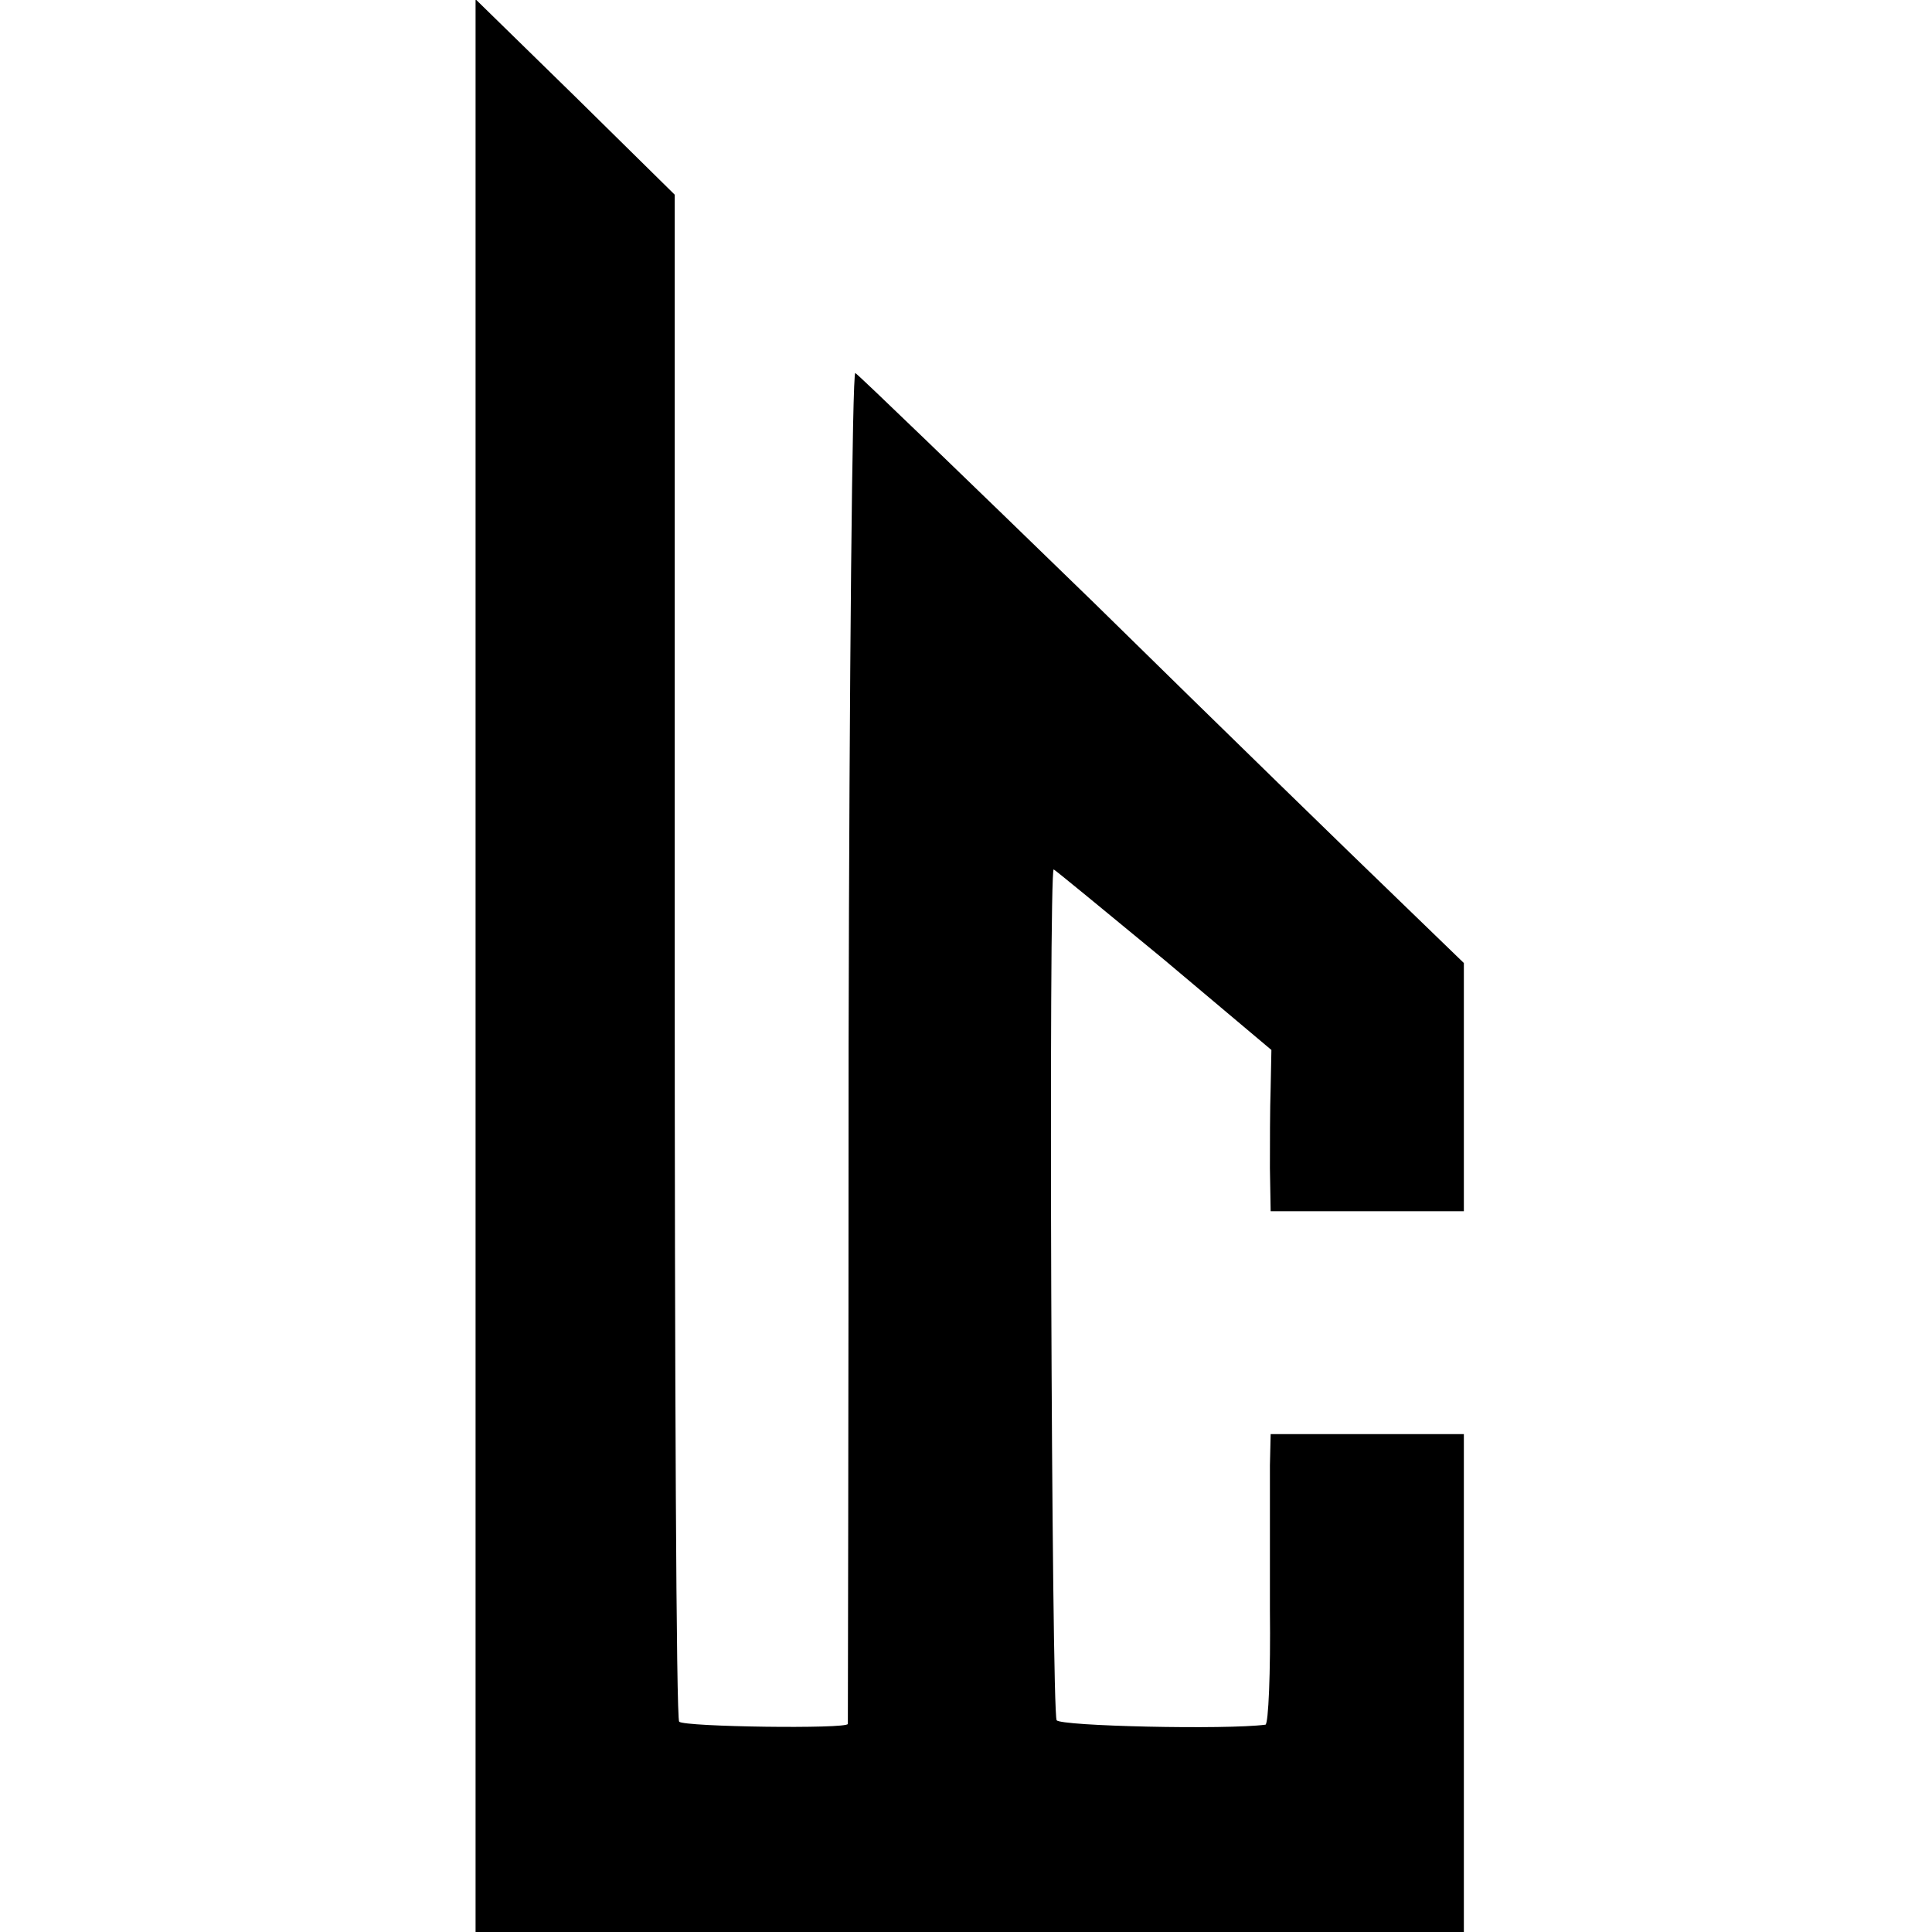
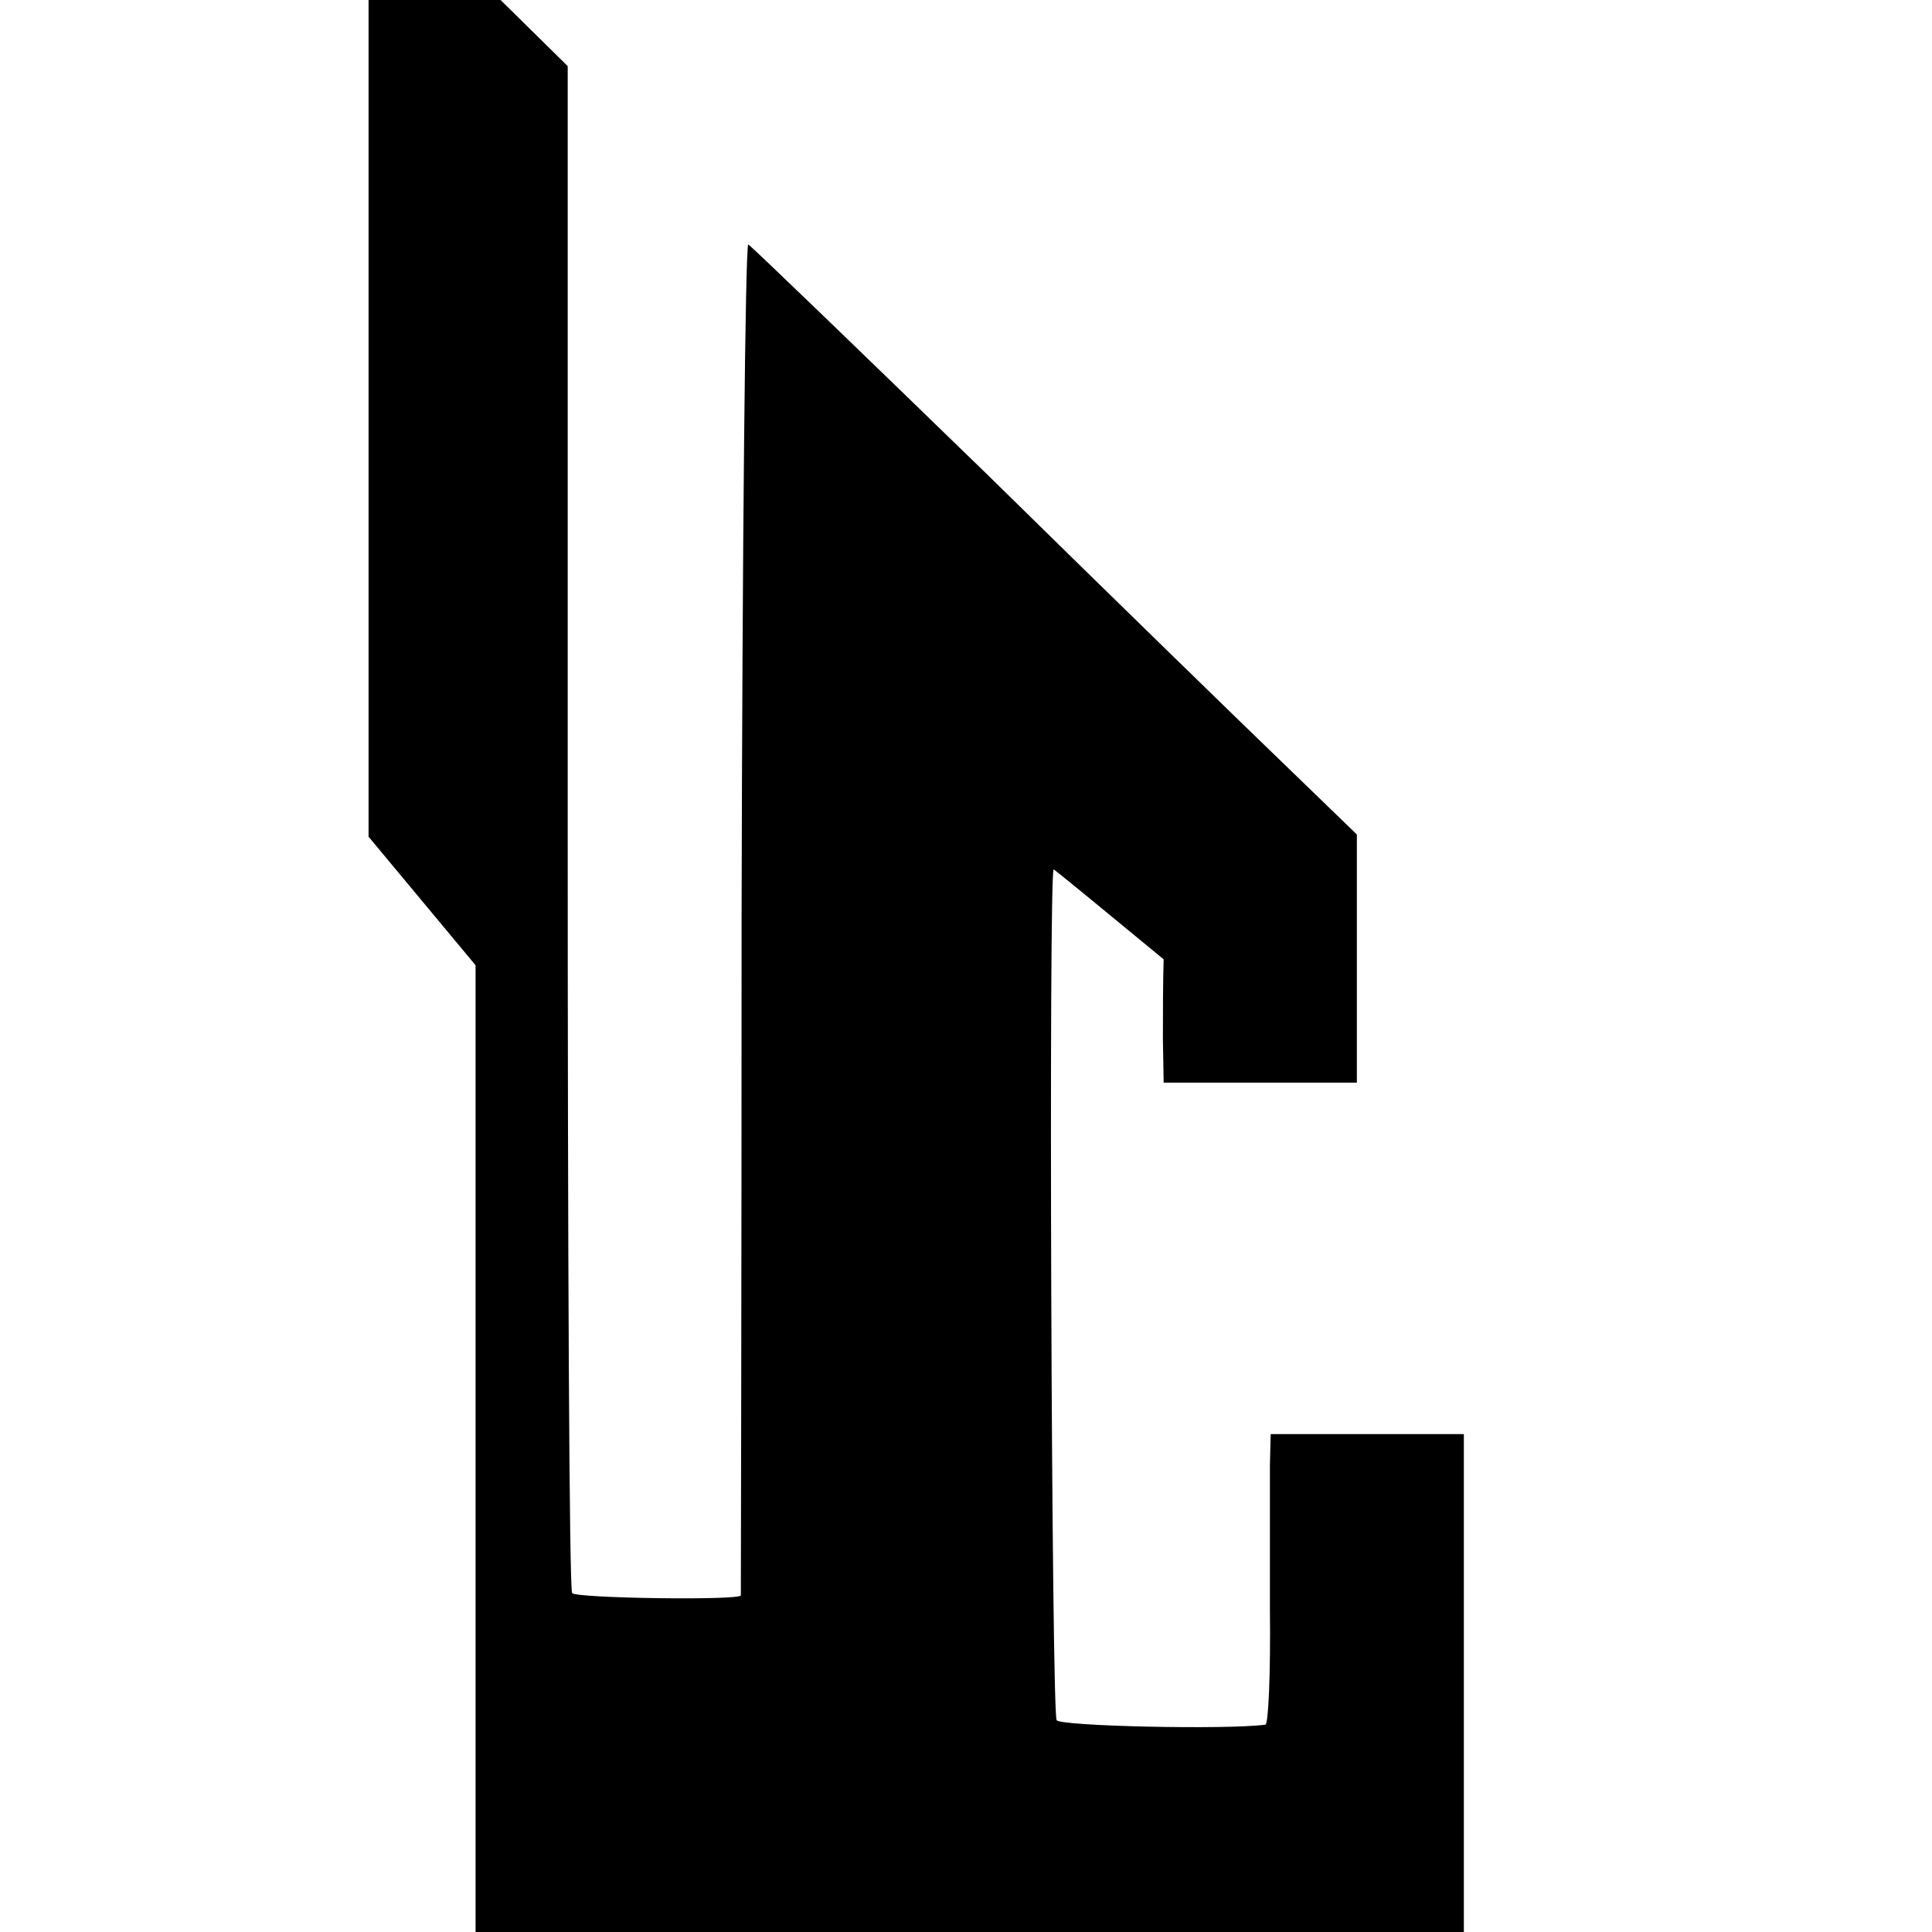
<svg xmlns="http://www.w3.org/2000/svg" version="1.0" width="260pt" height="260pt" viewBox="0 0 260 260" preserveAspectRatio="xMidYMid meet">
  <g transform="translate(0,260) scale(0.1,-0.1)" fill="#000000" stroke="none">
-     <path d="M640 1301 l0 -1301 665 0 665 0 0 335 0 335 -130 0 -130 0 -1 -42 c0 -24 0 -112 0 -195 1 -84 -2 -153 -6 -154 -53 -7 -276 -2 -281 6 -7 10 -11 1145 -4 1145 1 0 68 -55 148 -121 l145 -122 -1 -51 c-1 -28 -1 -77 -1 -108 l1 -58 130 0 130 0 0 167 0 167 -92 89 c-51 49 -234 227 -406 396 -173 168 -317 307 -321 309 -4 1 -8 -406 -9 -905 0 -499 -1 -910 -1 -913 -1 -7 -220 -4 -227 3 -4 3 -6 467 -6 1031 l0 1024 -134 132 -134 131 0 -1300z" />
+     <path d="M640 1301 l0 -1301 665 0 665 0 0 335 0 335 -130 0 -130 0 -1 -42 c0 -24 0 -112 0 -195 1 -84 -2 -153 -6 -154 -53 -7 -276 -2 -281 6 -7 10 -11 1145 -4 1145 1 0 68 -55 148 -121 c-1 -28 -1 -77 -1 -108 l1 -58 130 0 130 0 0 167 0 167 -92 89 c-51 49 -234 227 -406 396 -173 168 -317 307 -321 309 -4 1 -8 -406 -9 -905 0 -499 -1 -910 -1 -913 -1 -7 -220 -4 -227 3 -4 3 -6 467 -6 1031 l0 1024 -134 132 -134 131 0 -1300z" />
  </g>
</svg>